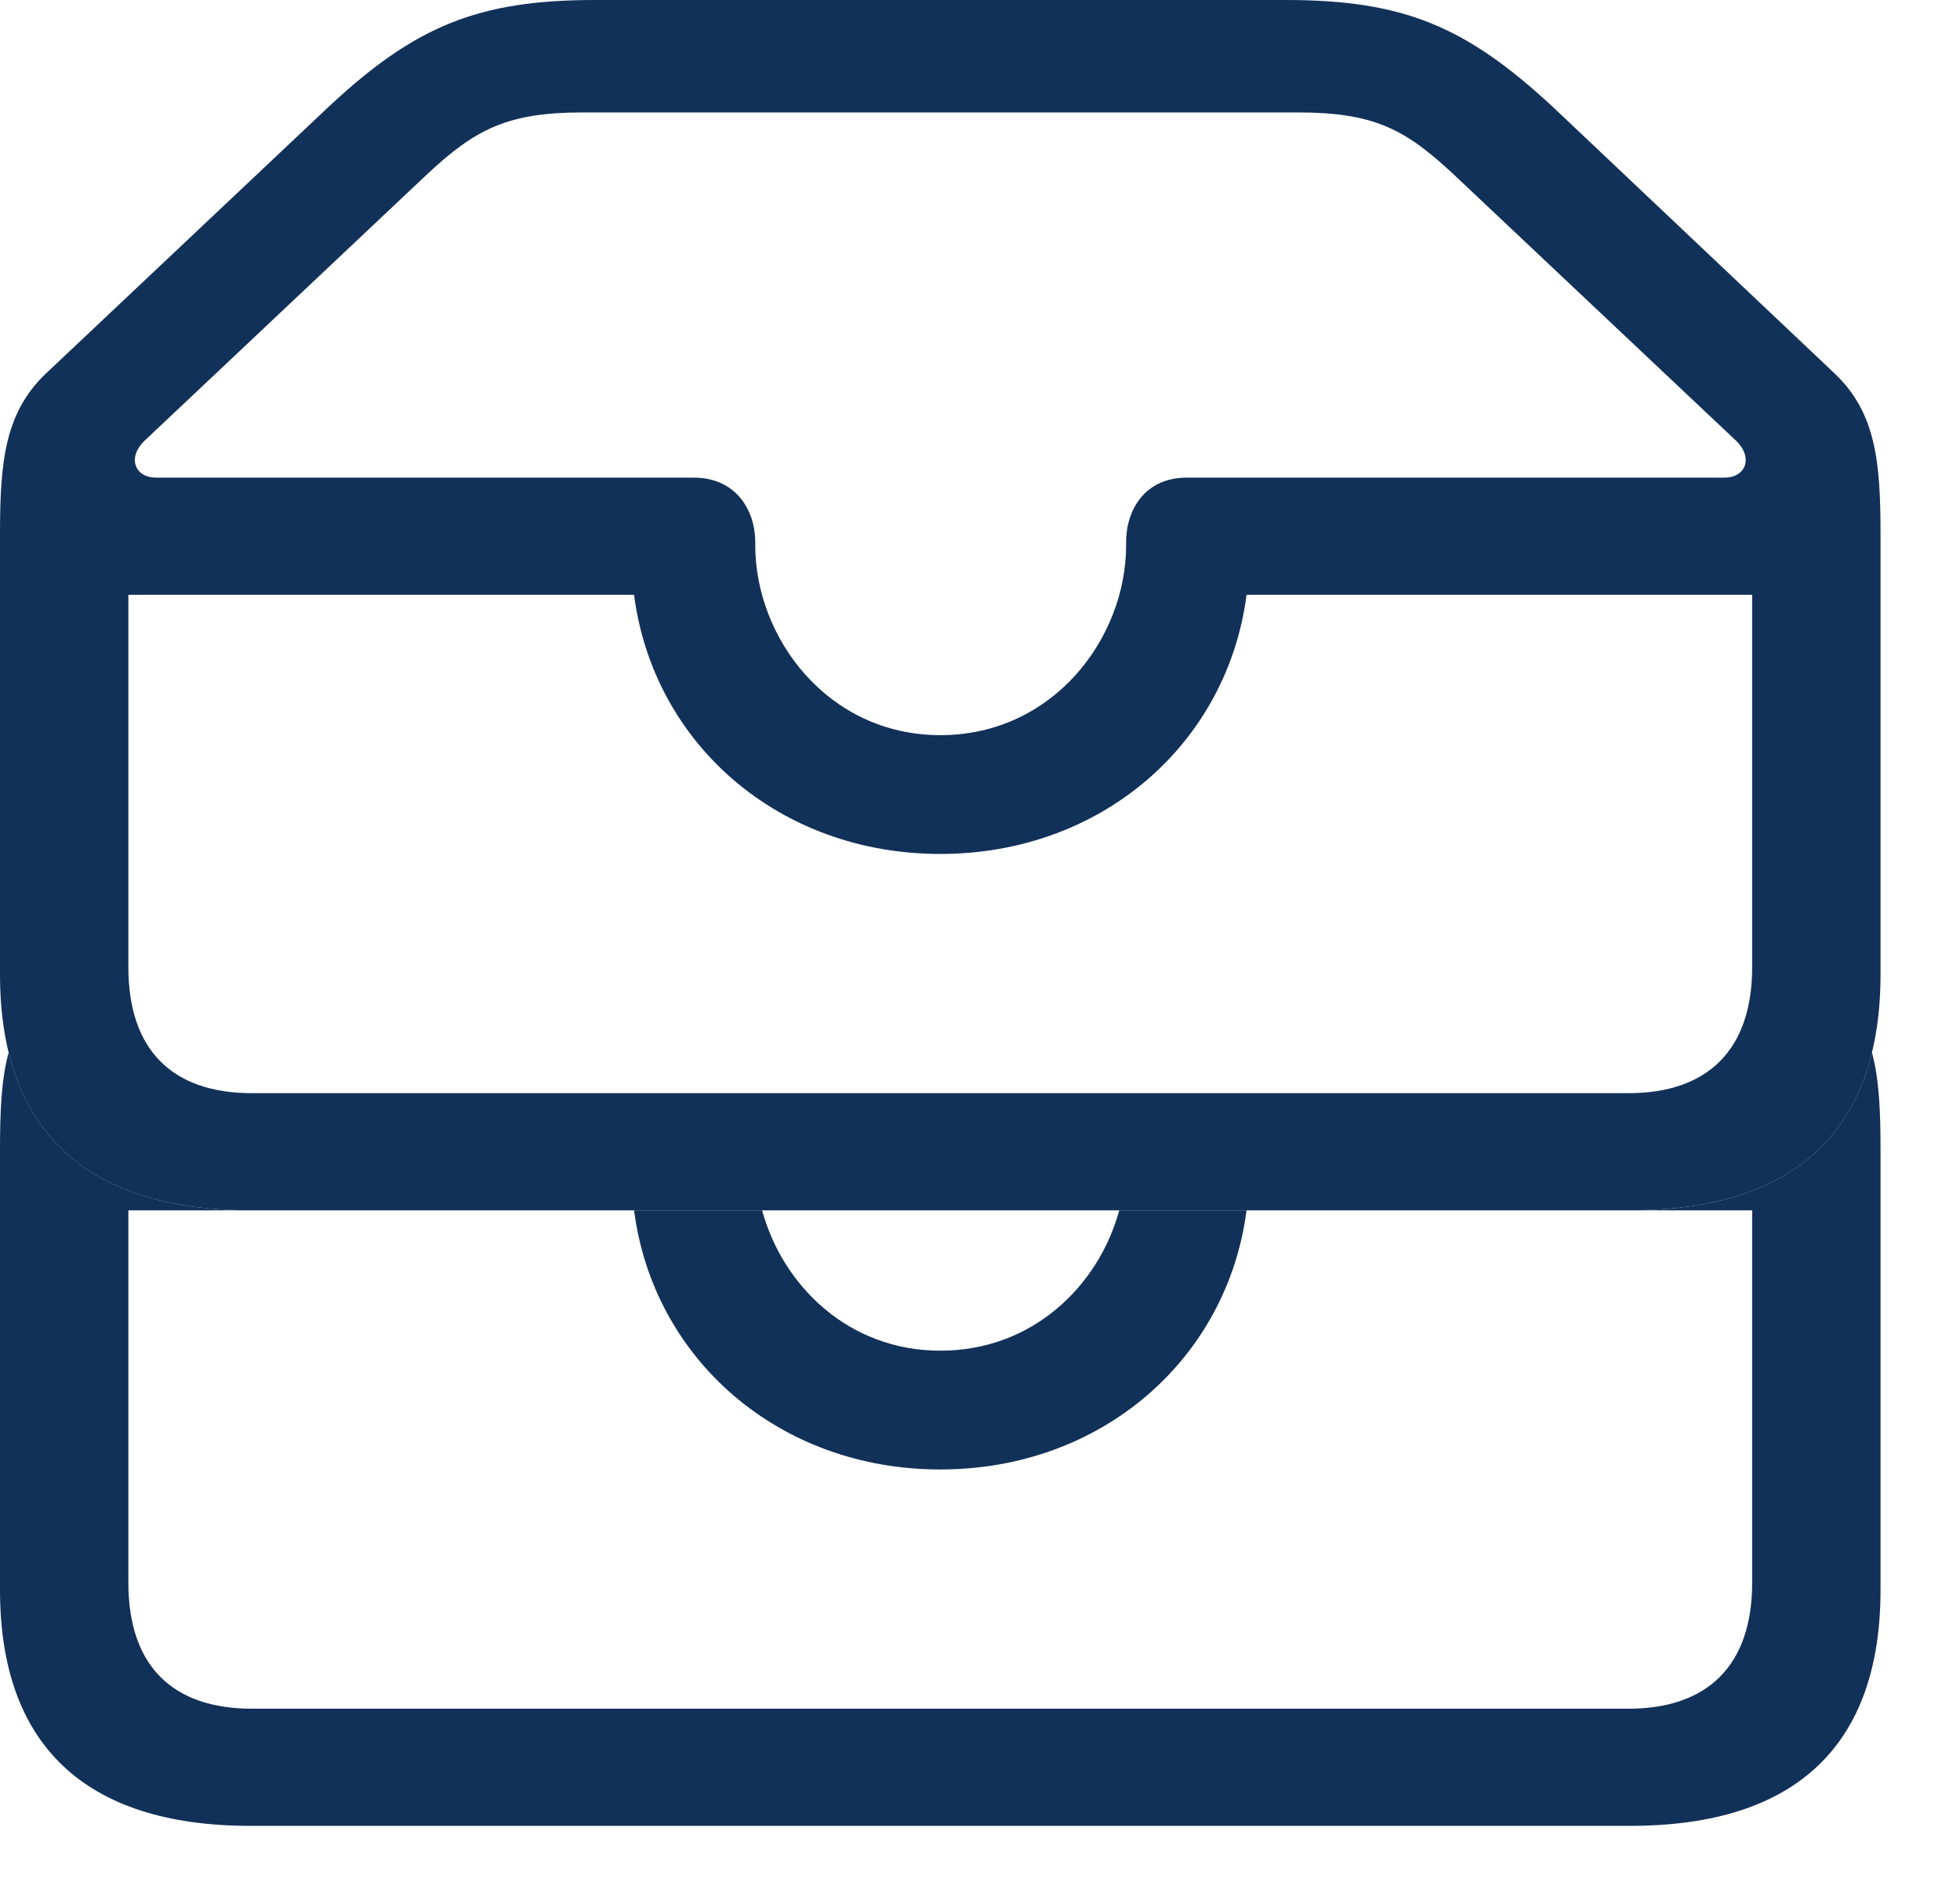
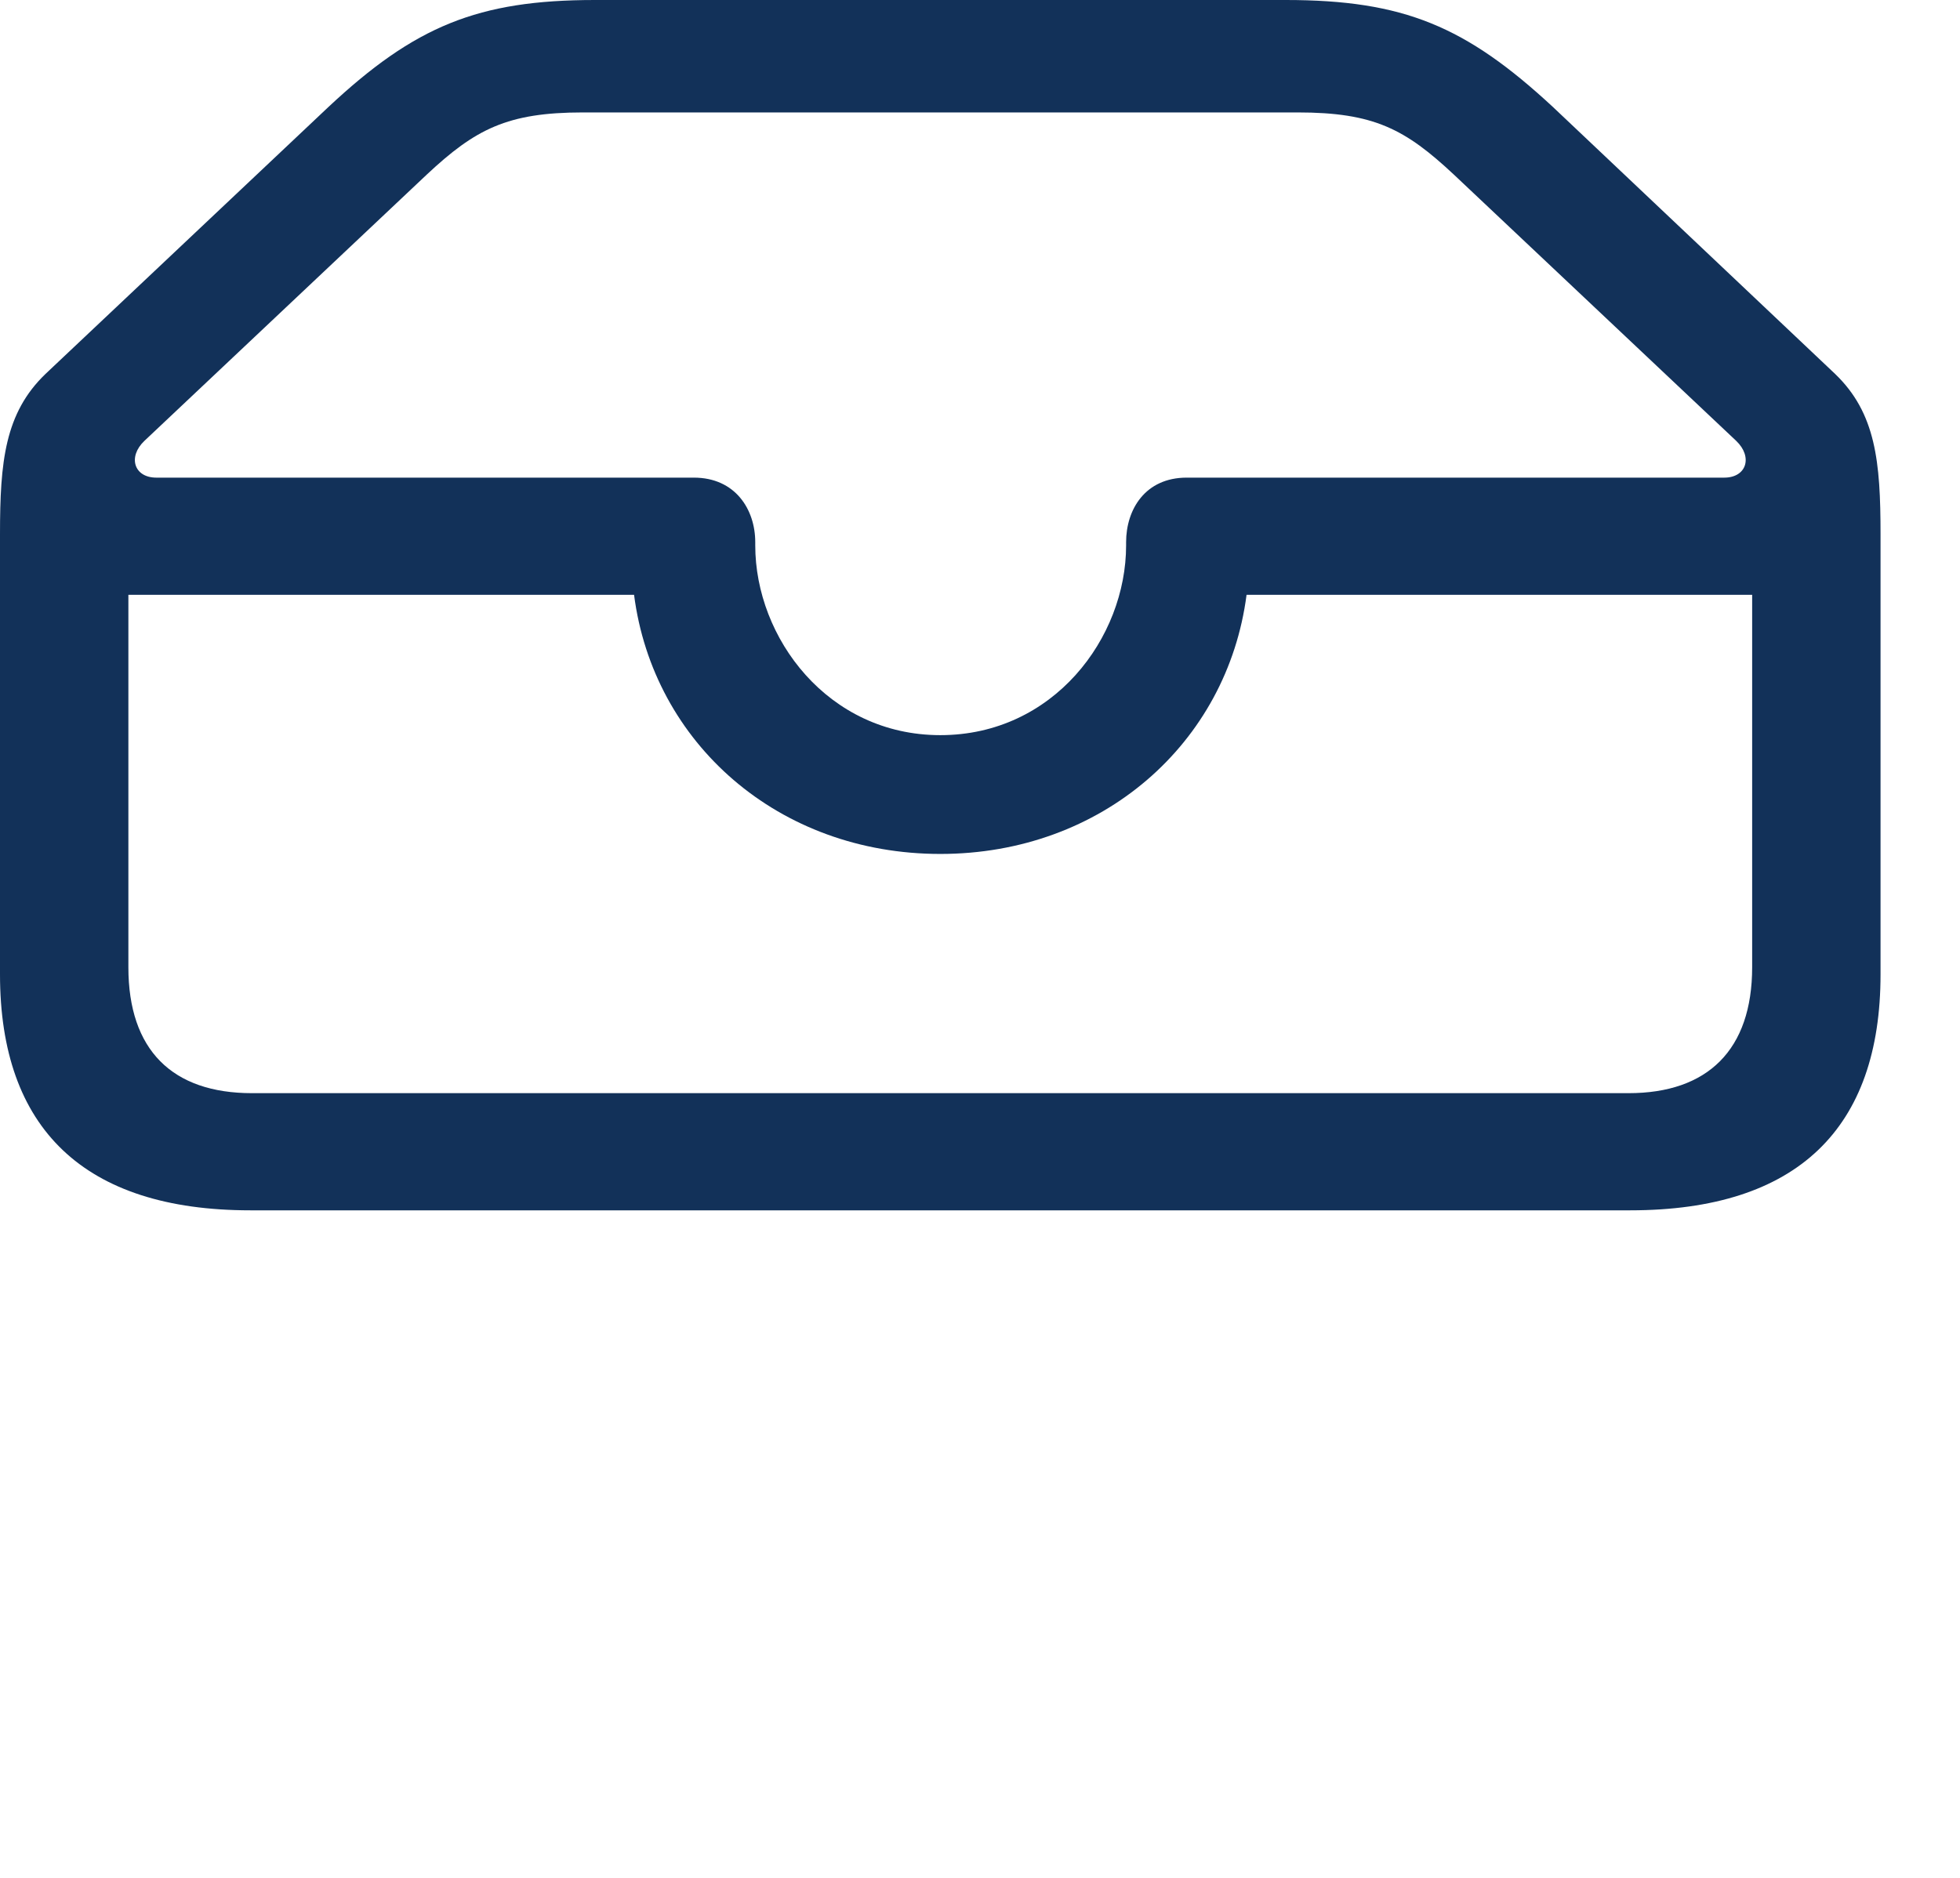
<svg xmlns="http://www.w3.org/2000/svg" width="24" height="23" viewBox="0 0 24 23" fill="none">
  <g clip-path="url(#clip0_436_93)">
-     <path d="M1.572 19.385C1.572 20.4 2.109 20.928 3.086 20.928H19.941C20.908 20.928 21.455 20.4 21.455 19.385V14.824H15.264C15.029 16.64 13.496 17.998 11.514 17.998C9.531 17.998 7.998 16.64 7.764 14.824H9.332C9.581 15.739 10.383 16.543 11.514 16.543C12.653 16.543 13.456 15.739 13.705 14.824H19.961C21.631 14.824 22.614 14.157 22.922 12.891C23.011 13.223 23.027 13.613 23.027 14.082V19.473C23.027 21.357 22.012 22.363 19.961 22.363H3.066C1.025 22.363 0 21.357 0 19.473V14.082C0 13.612 0.016 13.222 0.106 12.89C0.415 14.156 1.404 14.824 3.066 14.824H1.572V19.385Z" fill="#123159" />
    <path d="M3.066 14.824H19.961C22.012 14.824 23.027 13.818 23.027 11.934V6.543C23.027 5.654 22.969 5.059 22.471 4.58L19.014 1.309C17.949 0.322 17.188 0 15.742 0H7.285C5.85 0 5.078 0.322 4.023 1.309L0.557 4.58C0.059 5.059 0 5.654 0 6.543V11.934C0 13.818 1.025 14.824 3.066 14.824ZM11.514 9.004C10.137 9.004 9.248 7.812 9.248 6.68V6.641C9.248 6.24 9.004 5.85 8.496 5.85H1.914C1.641 5.85 1.562 5.596 1.768 5.4L5.225 2.139C5.82 1.582 6.211 1.377 7.139 1.377H15.889C16.826 1.377 17.207 1.582 17.803 2.139L21.26 5.4C21.465 5.596 21.387 5.85 21.113 5.85H14.531C14.023 5.85 13.789 6.24 13.789 6.641V6.68C13.789 7.812 12.9 9.004 11.514 9.004ZM11.514 10.459C13.496 10.459 15.029 9.102 15.264 7.285H21.455V11.846C21.455 12.861 20.908 13.389 19.941 13.389H3.086C2.109 13.389 1.572 12.861 1.572 11.846V7.285H7.764C7.998 9.102 9.531 10.459 11.514 10.459Z" fill="#123159" />
  </g>
  <defs>
    <clipPath id="clip0_436_93">
      <rect width="23.389" height="22.373" fill="white" />
    </clipPath>
  </defs>
</svg>